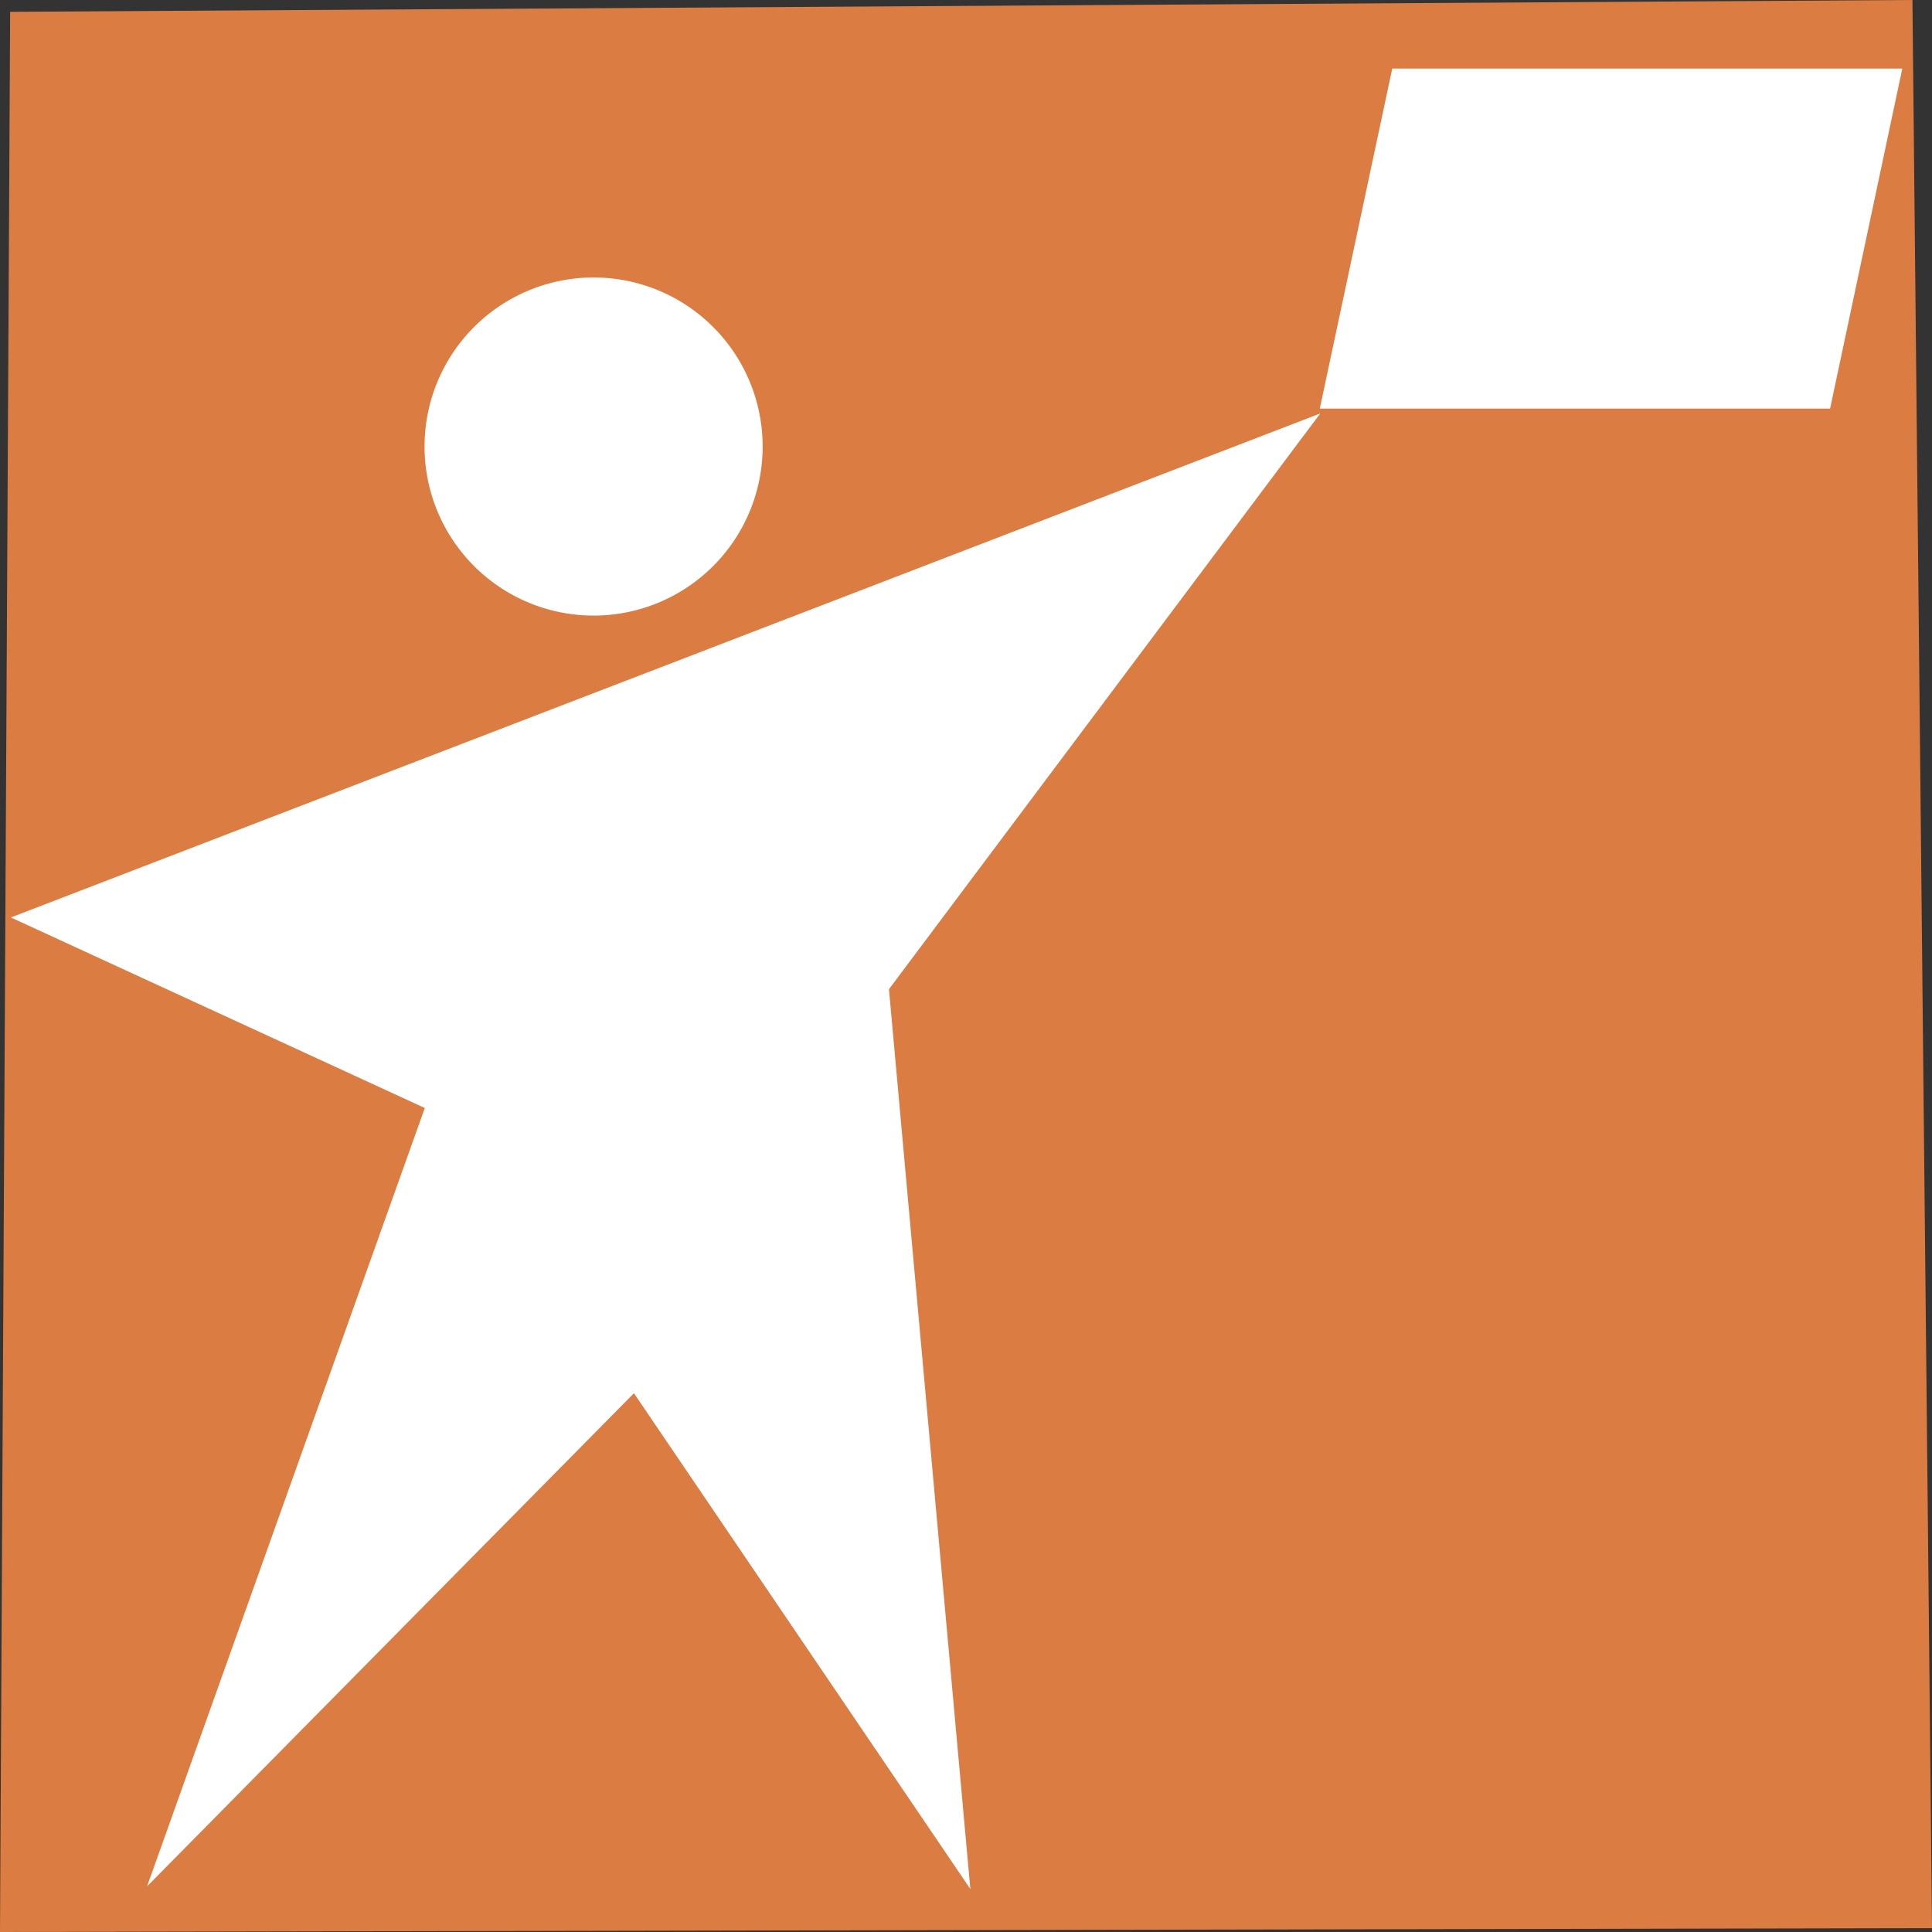
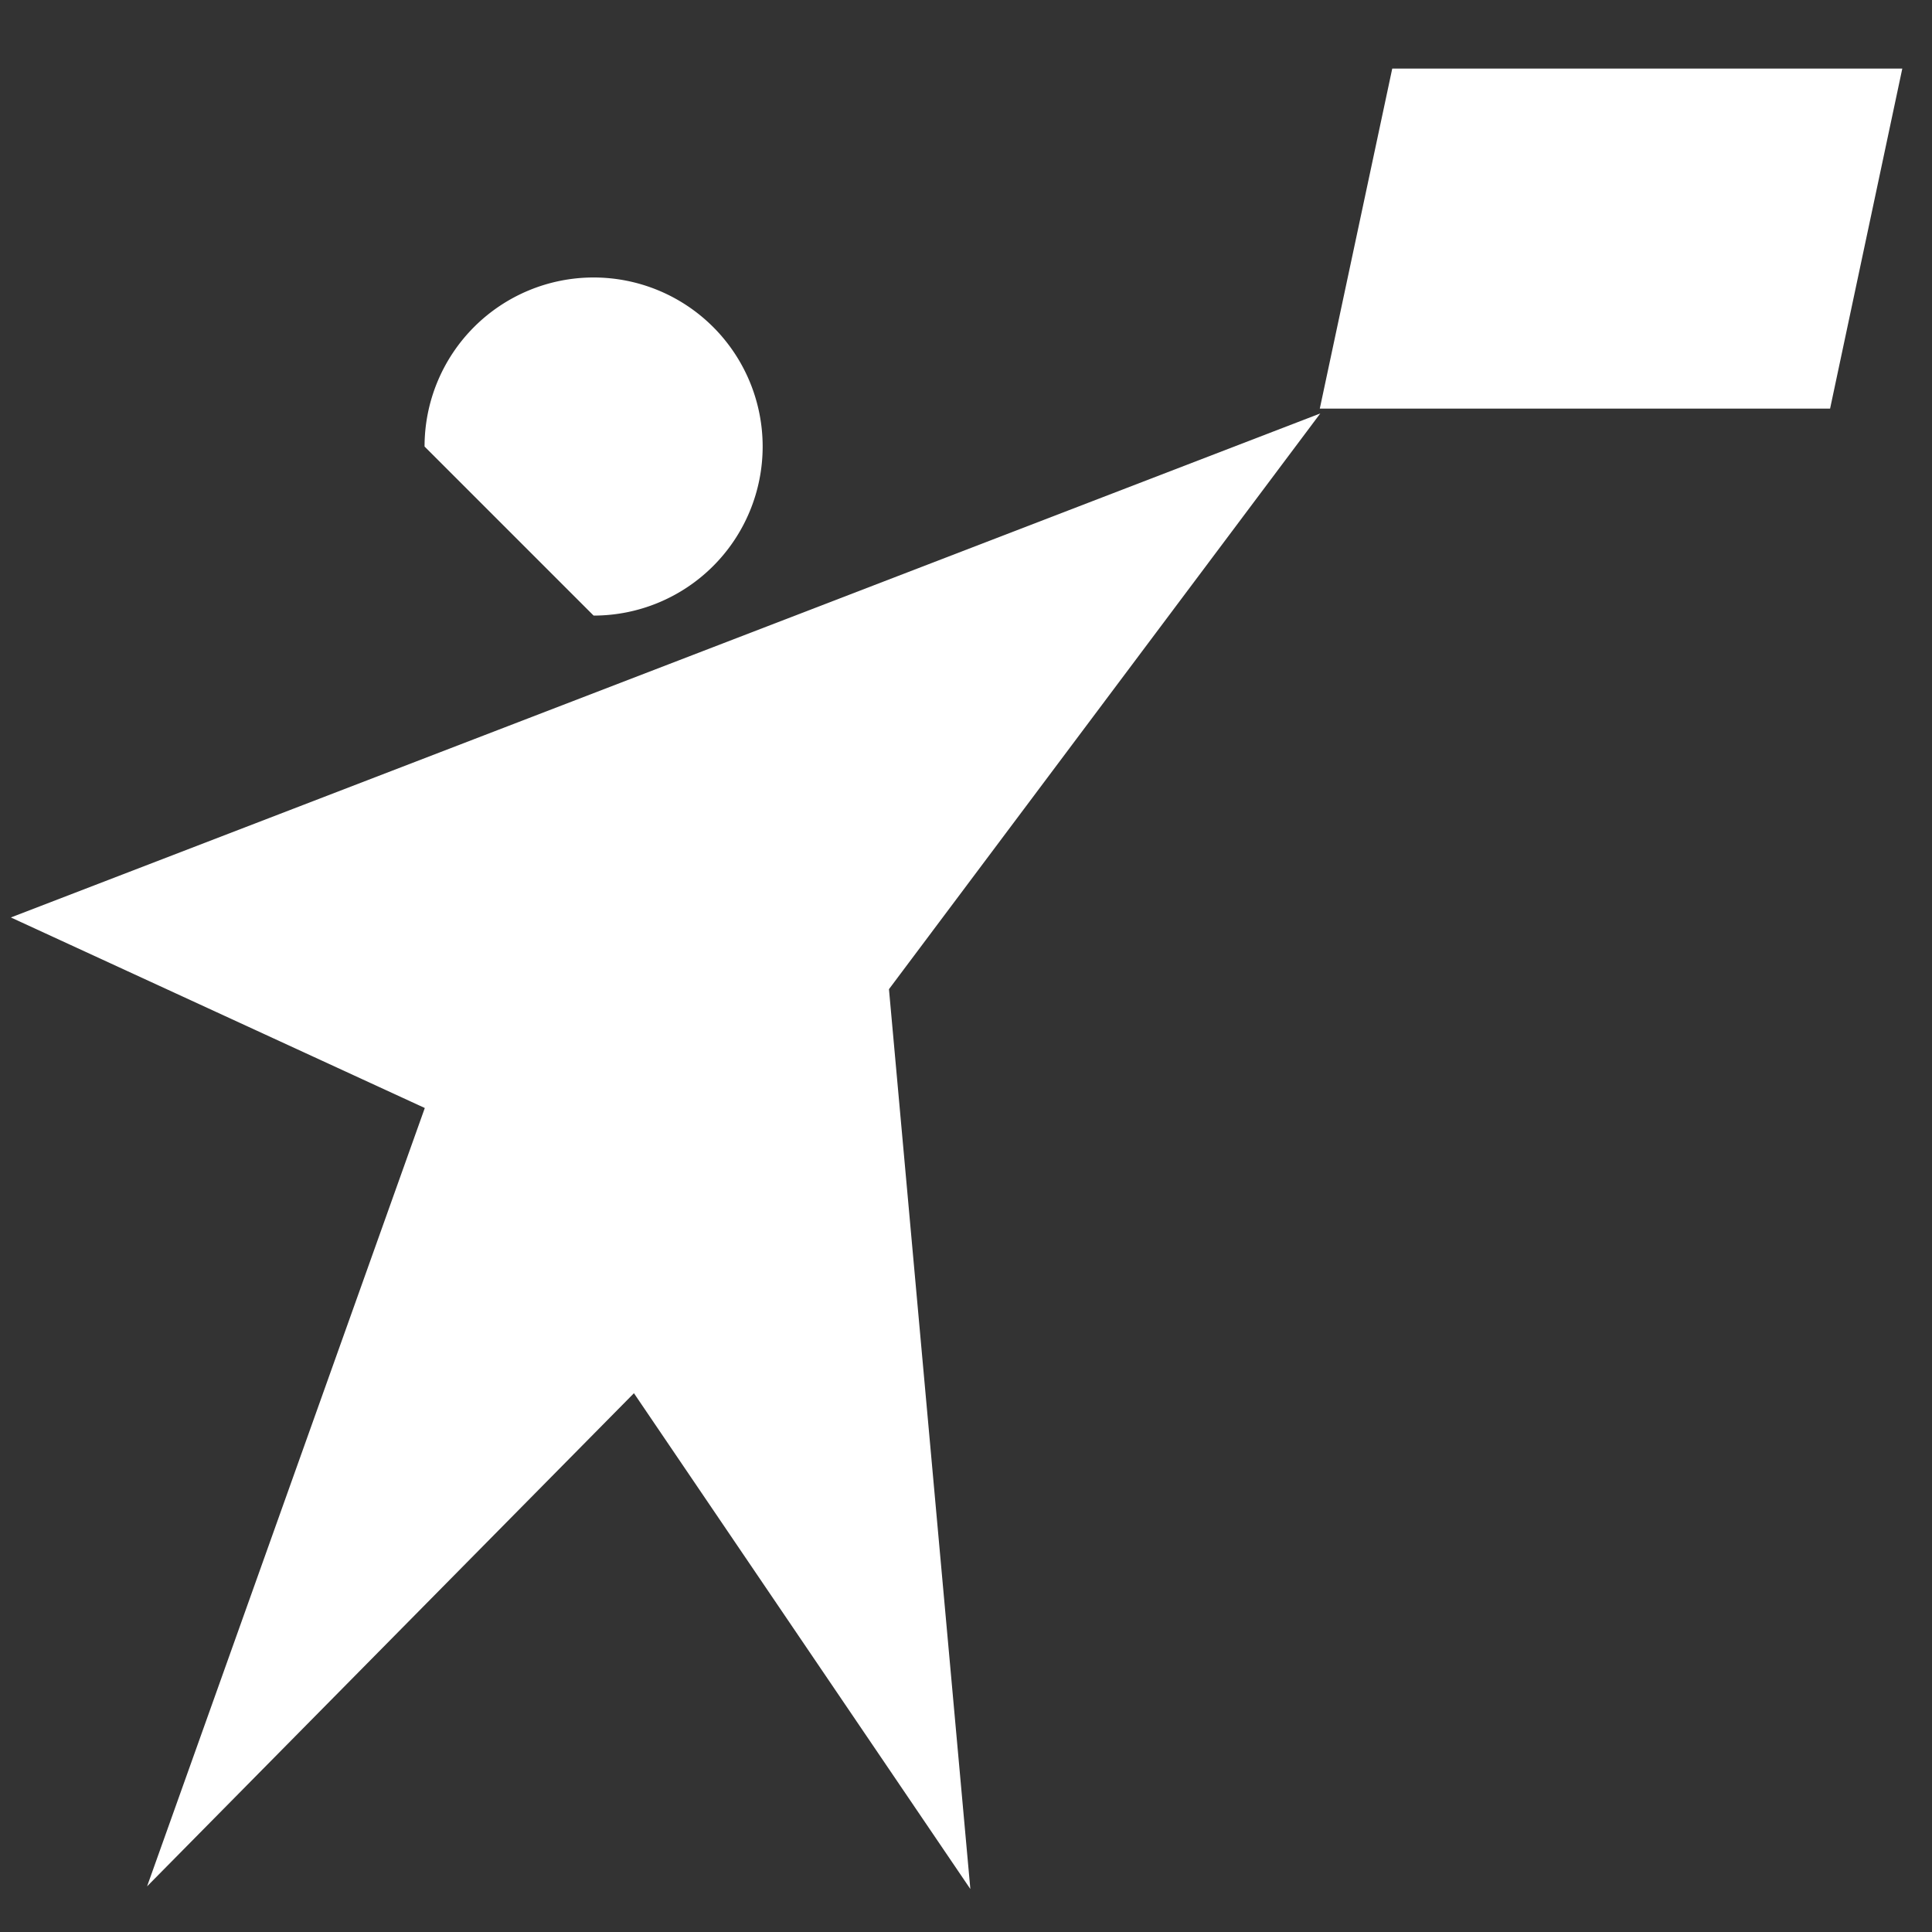
<svg xmlns="http://www.w3.org/2000/svg" viewBox="0 0 80 80">
  <rect x="0" y="0" width="80" height="80" fill="#333333" stroke="none" />
  <defs>
    <style>.cls-1{fill:#db7d43;}.cls-1,.cls-2{fill-rule:evenodd;}.cls-2{fill:#fff;}</style>
  </defs>
  <title>Ресурс 1</title>
  <g id="Слой_2" data-name="Слой 2">
    <g id="Слой_1-2" data-name="Слой 1">
-       <polygon class="cls-1" points="0.42 0.49 79.19 0 80 79.84 0 80 0.42 0.49" />
      <polygon class="cls-2" points="57.65 2.84 78.77 2.84 75.78 16.92 54.65 16.92 57.65 2.84" />
      <polygon class="cls-2" points="0.45 37.99 17.59 45.88 6.09 78.11 26.25 57.69 40.18 78.22 36.81 40.96 54.67 17.12 0.45 37.99" />
-       <path class="cls-2" d="M24.58,25.49a7,7,0,1,0-7-7A7,7,0,0,0,24.58,25.49Z" />
+       <path class="cls-2" d="M24.58,25.49a7,7,0,1,0-7-7Z" />
    </g>
  </g>
</svg>